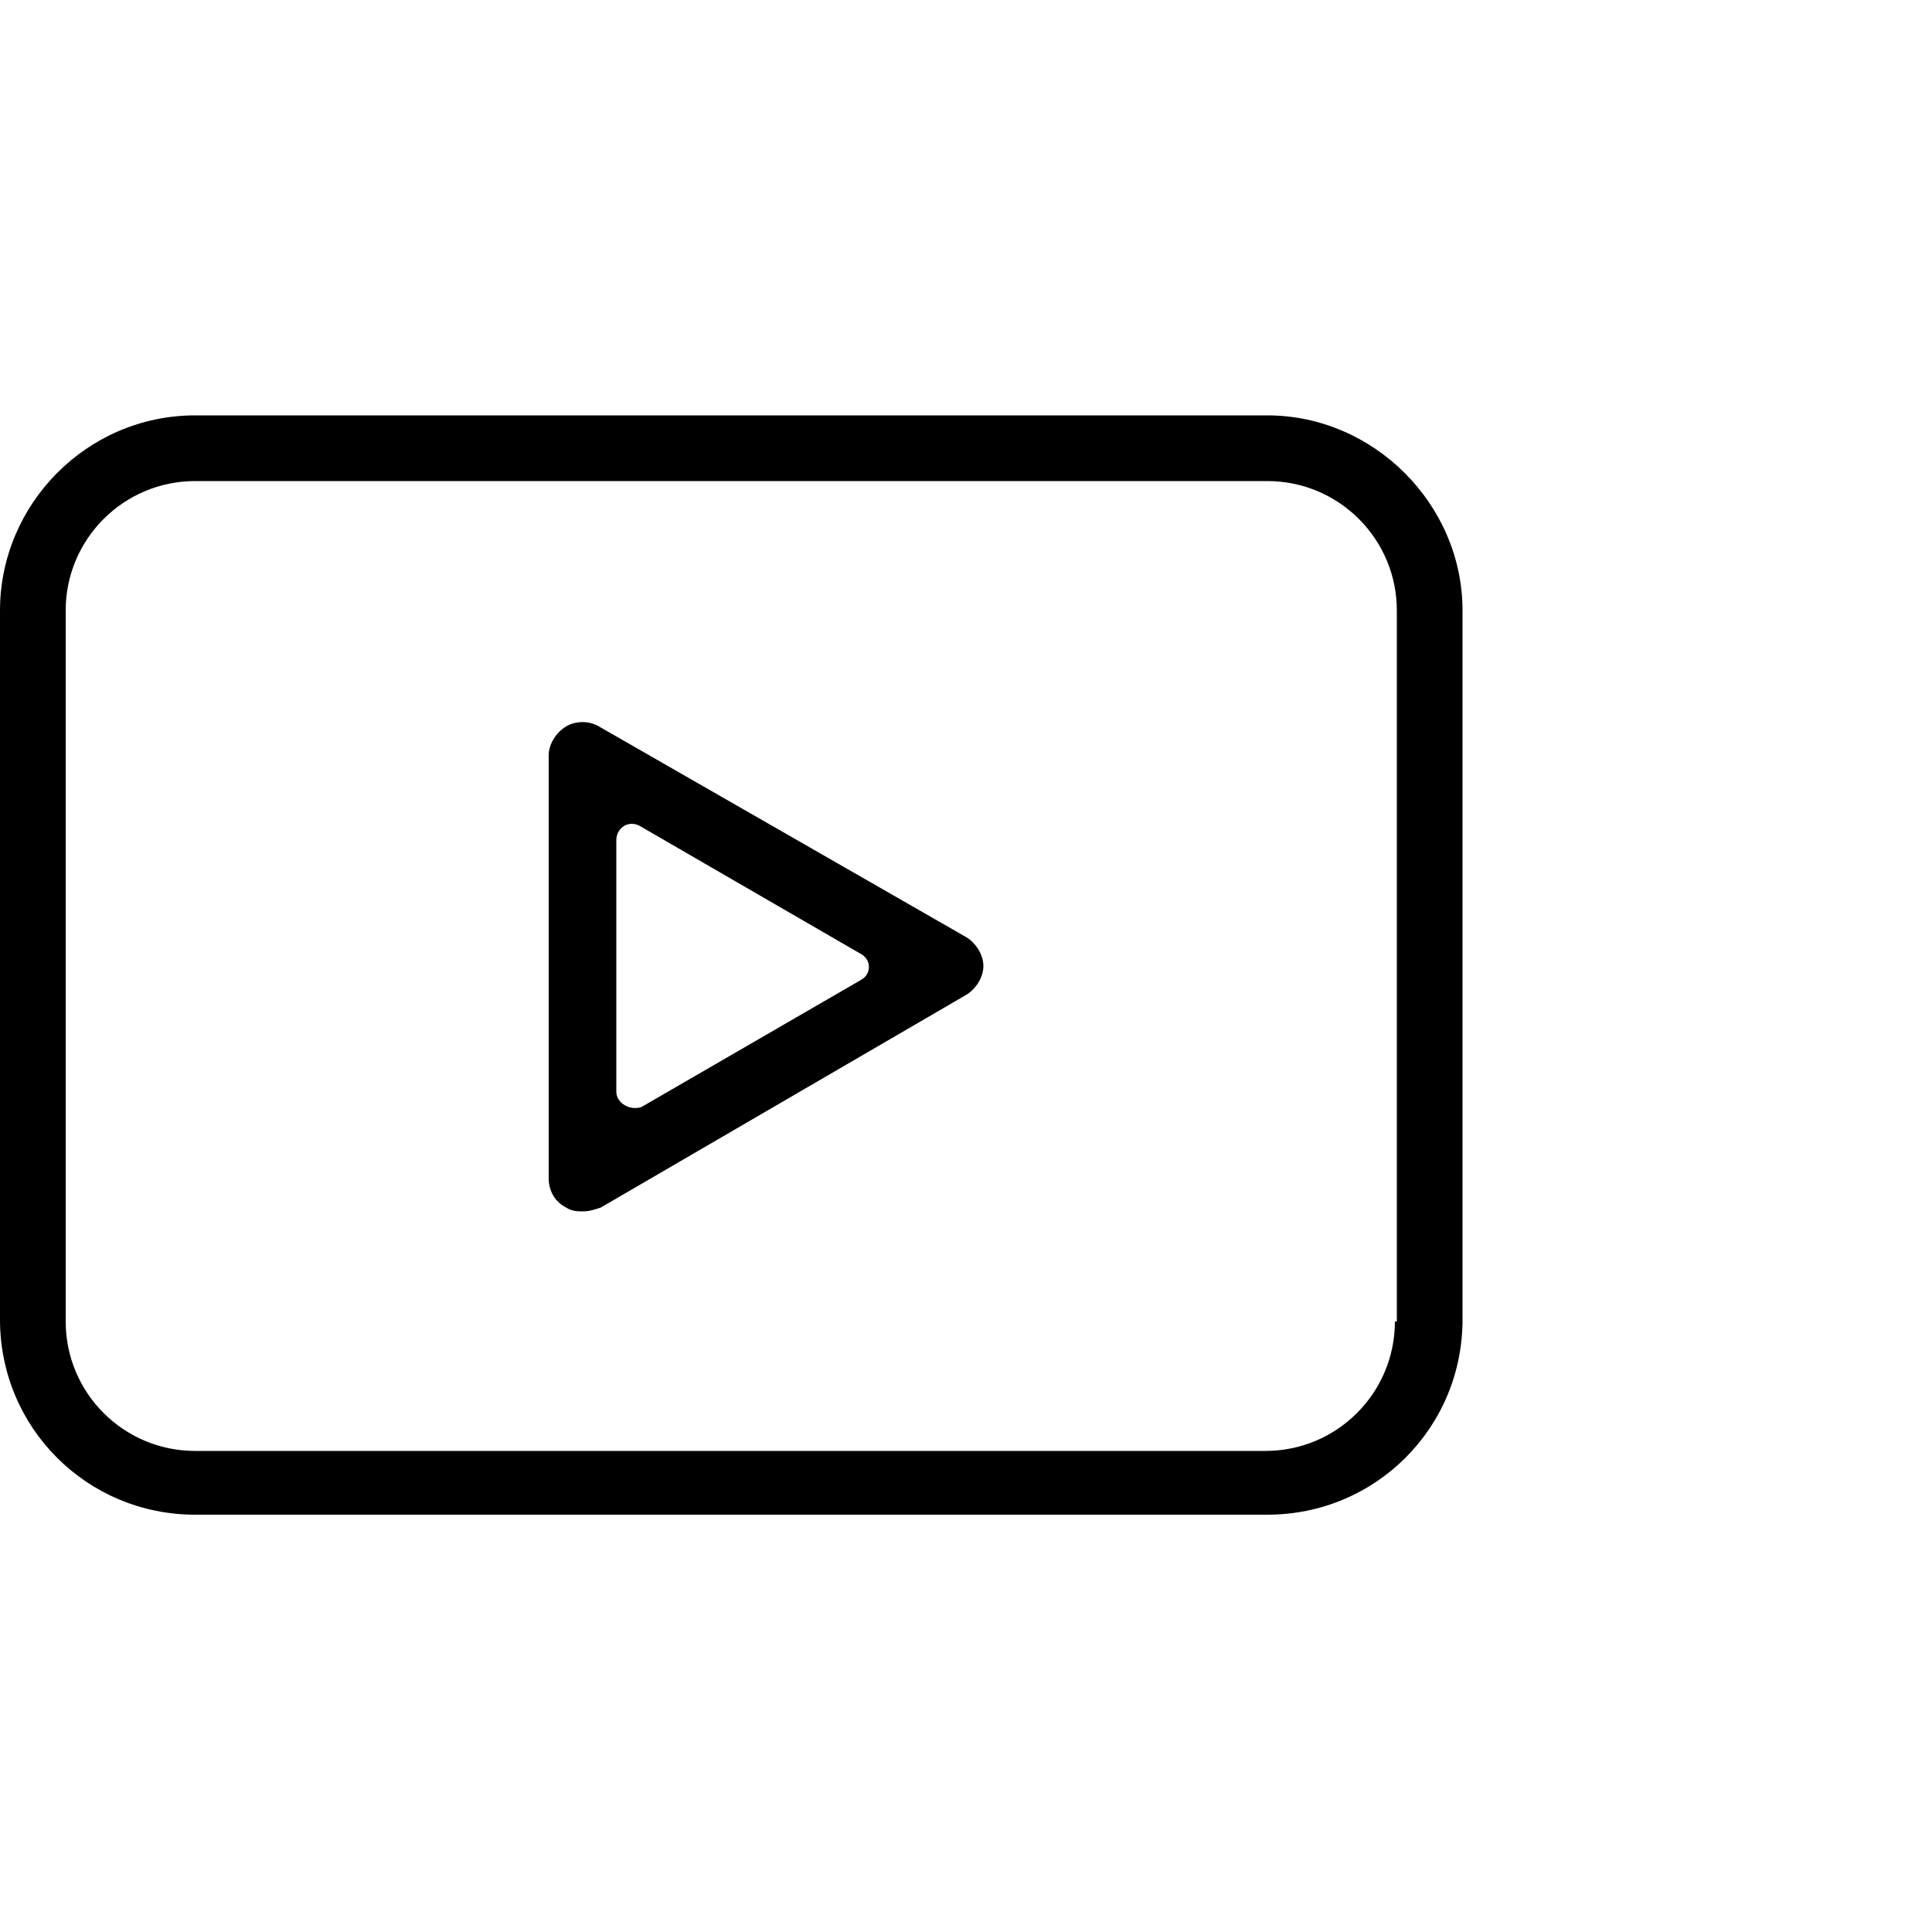
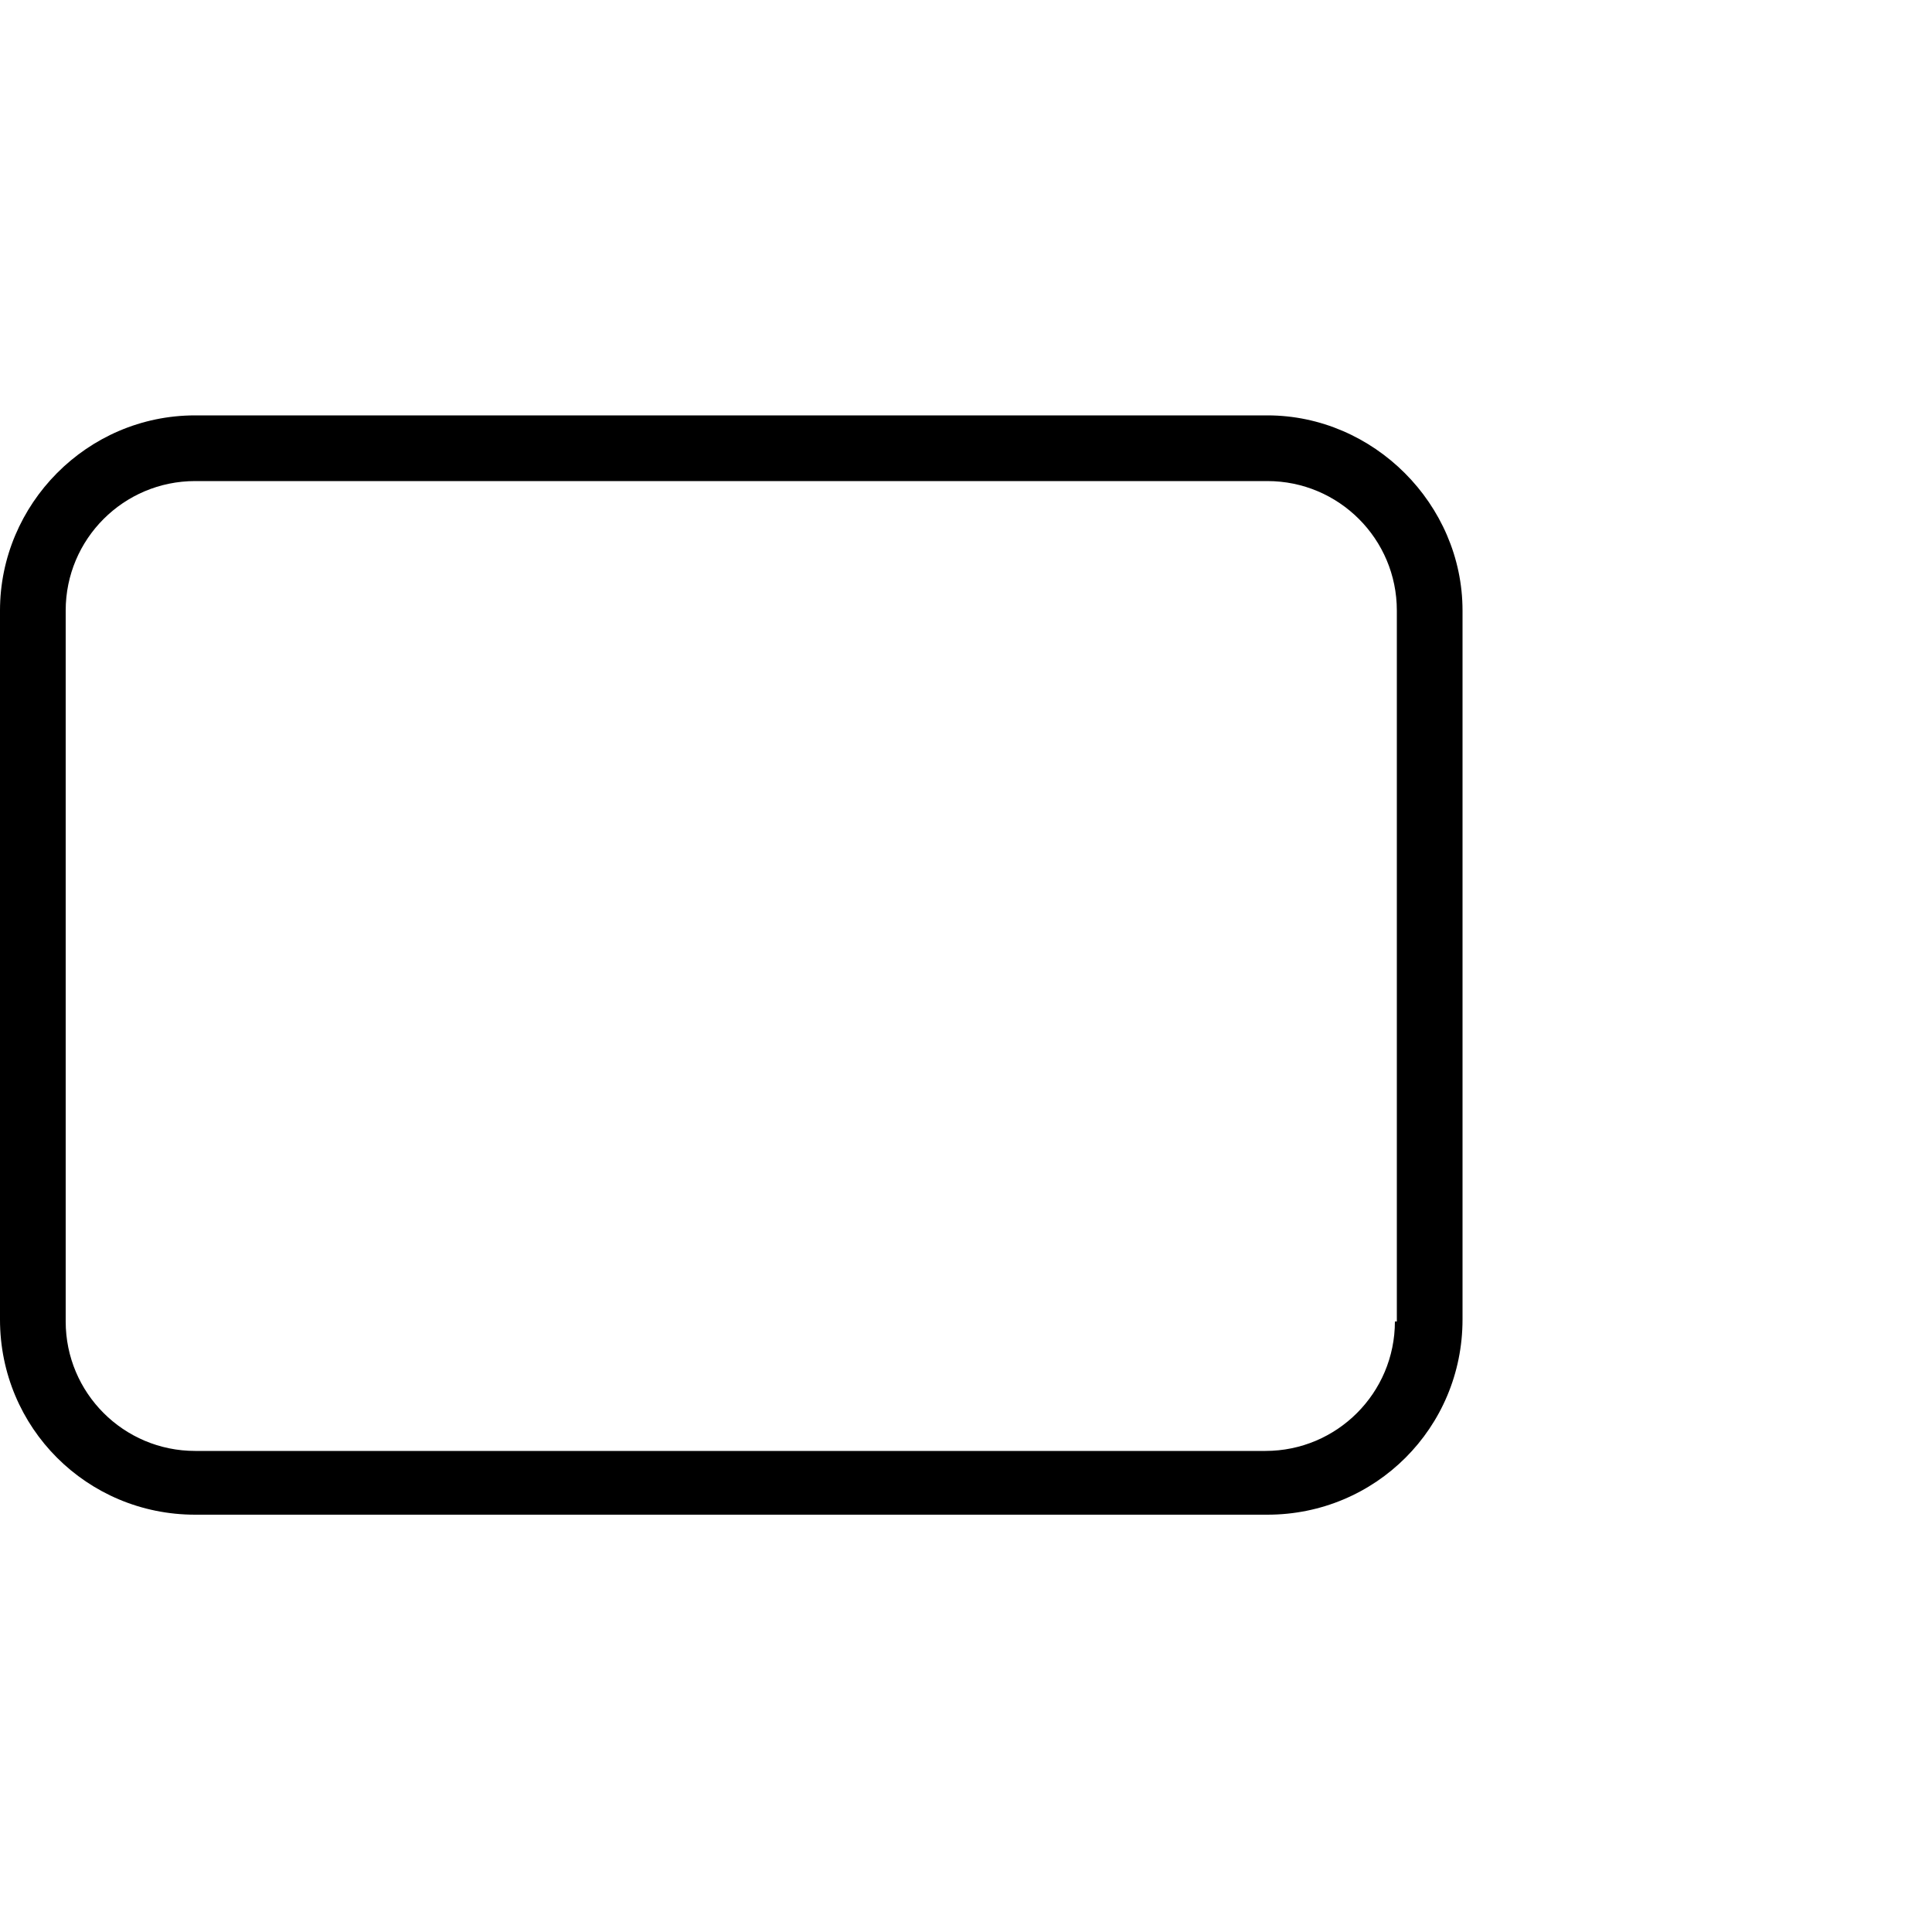
<svg xmlns="http://www.w3.org/2000/svg" version="1.1" id="Layer_1" x="0px" y="0px" viewBox="0 0 100 100" style="enable-background:new 0 0 100 100;" xml:space="preserve">
  <g>
    <path d="M65.6,21.5H10.1C4.5,21.5,0,26.1,0,31.6v36.7c0,5.6,4.5,10.1,10.1,10.1h55.5c5.6,0,10.1-4.5,10.1-10.1V31.6   C75.7,26.1,71.1,21.5,65.6,21.5z M72.2,68.4c0,3.7-3,6.7-6.7,6.7H10.1c-3.7,0-6.7-3-6.7-6.7V31.6c0-3.7,3-6.7,6.7-6.7h55.5   c3.7,0,6.7,3,6.7,6.7V68.4z" />
-     <path d="M50,48.5L31,37.6c-0.5-0.3-1.2-0.3-1.7,0c-0.5,0.3-0.9,0.9-0.9,1.5v21.9c0,0.6,0.3,1.2,0.9,1.5c0.3,0.2,0.6,0.2,0.9,0.2   c0.3,0,0.6-0.1,0.9-0.2L50,51.5c0.5-0.3,0.9-0.9,0.9-1.5S50.5,48.8,50,48.5z M31.9,56.5V43.5c0-0.7,0.7-1.1,1.3-0.7l11.4,6.6   c0.5,0.3,0.5,1,0,1.3l-11.4,6.6C32.6,57.5,31.9,57.1,31.9,56.5z" />
  </g>
</svg>